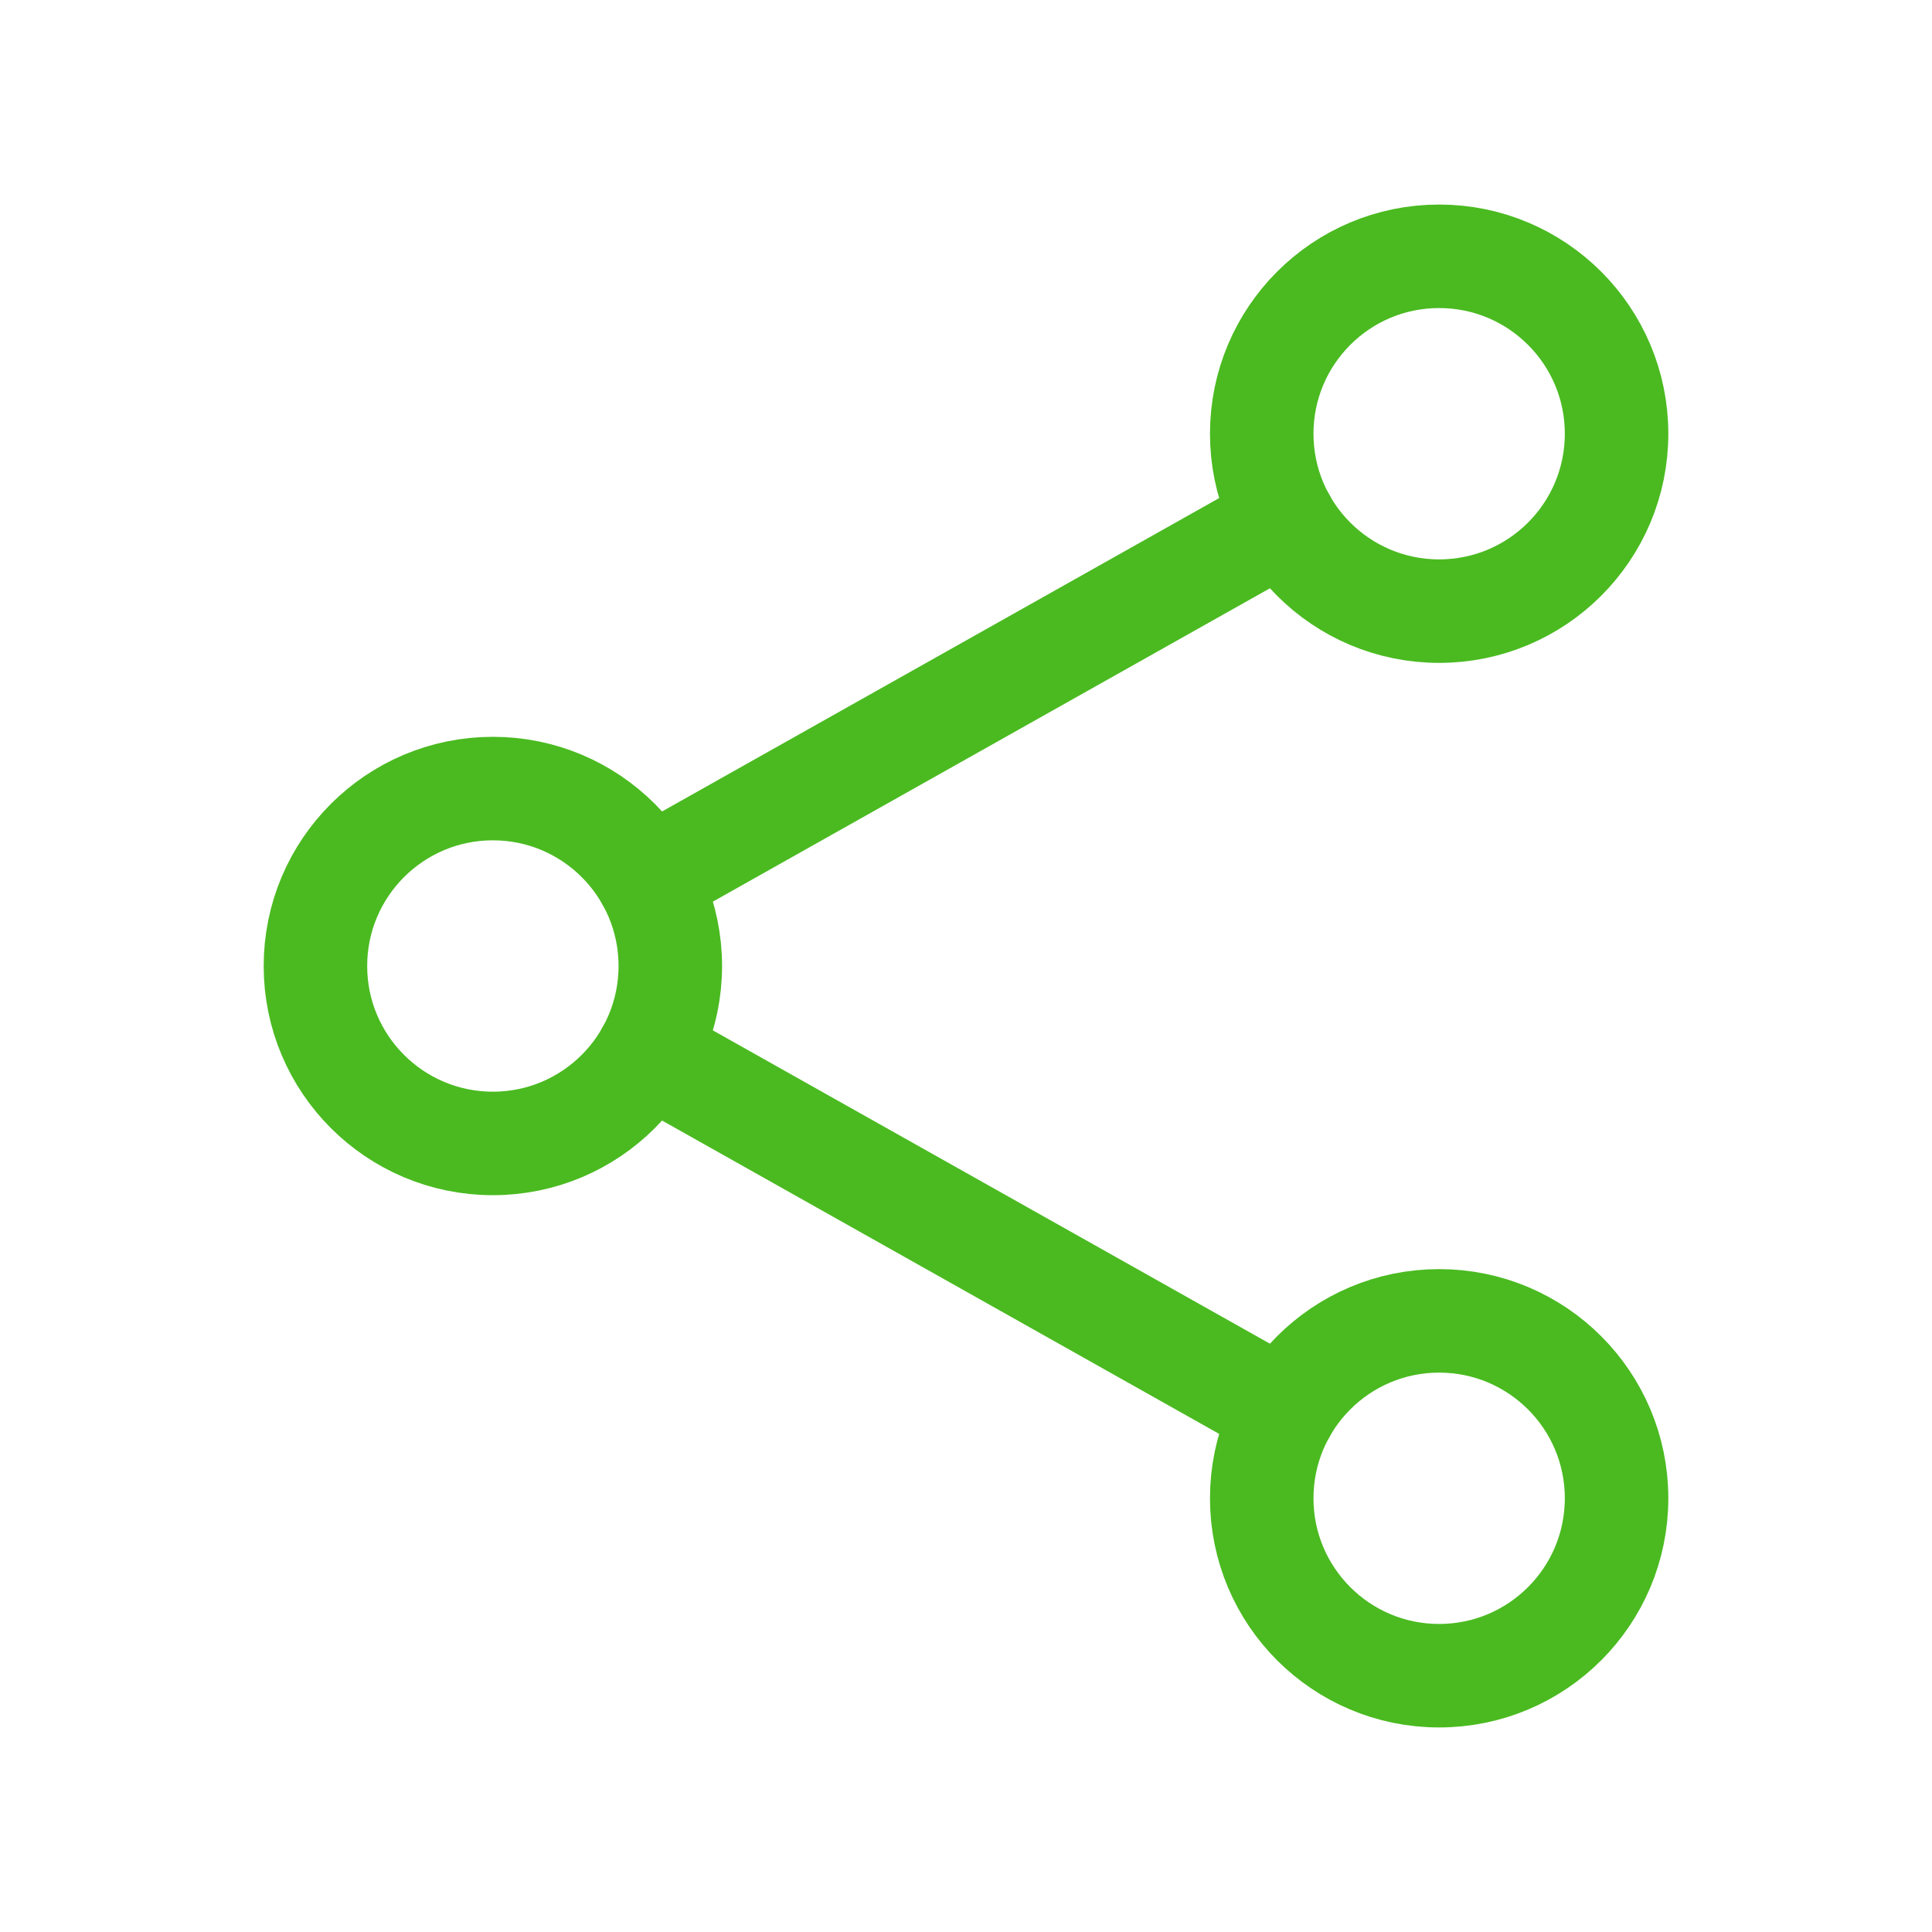
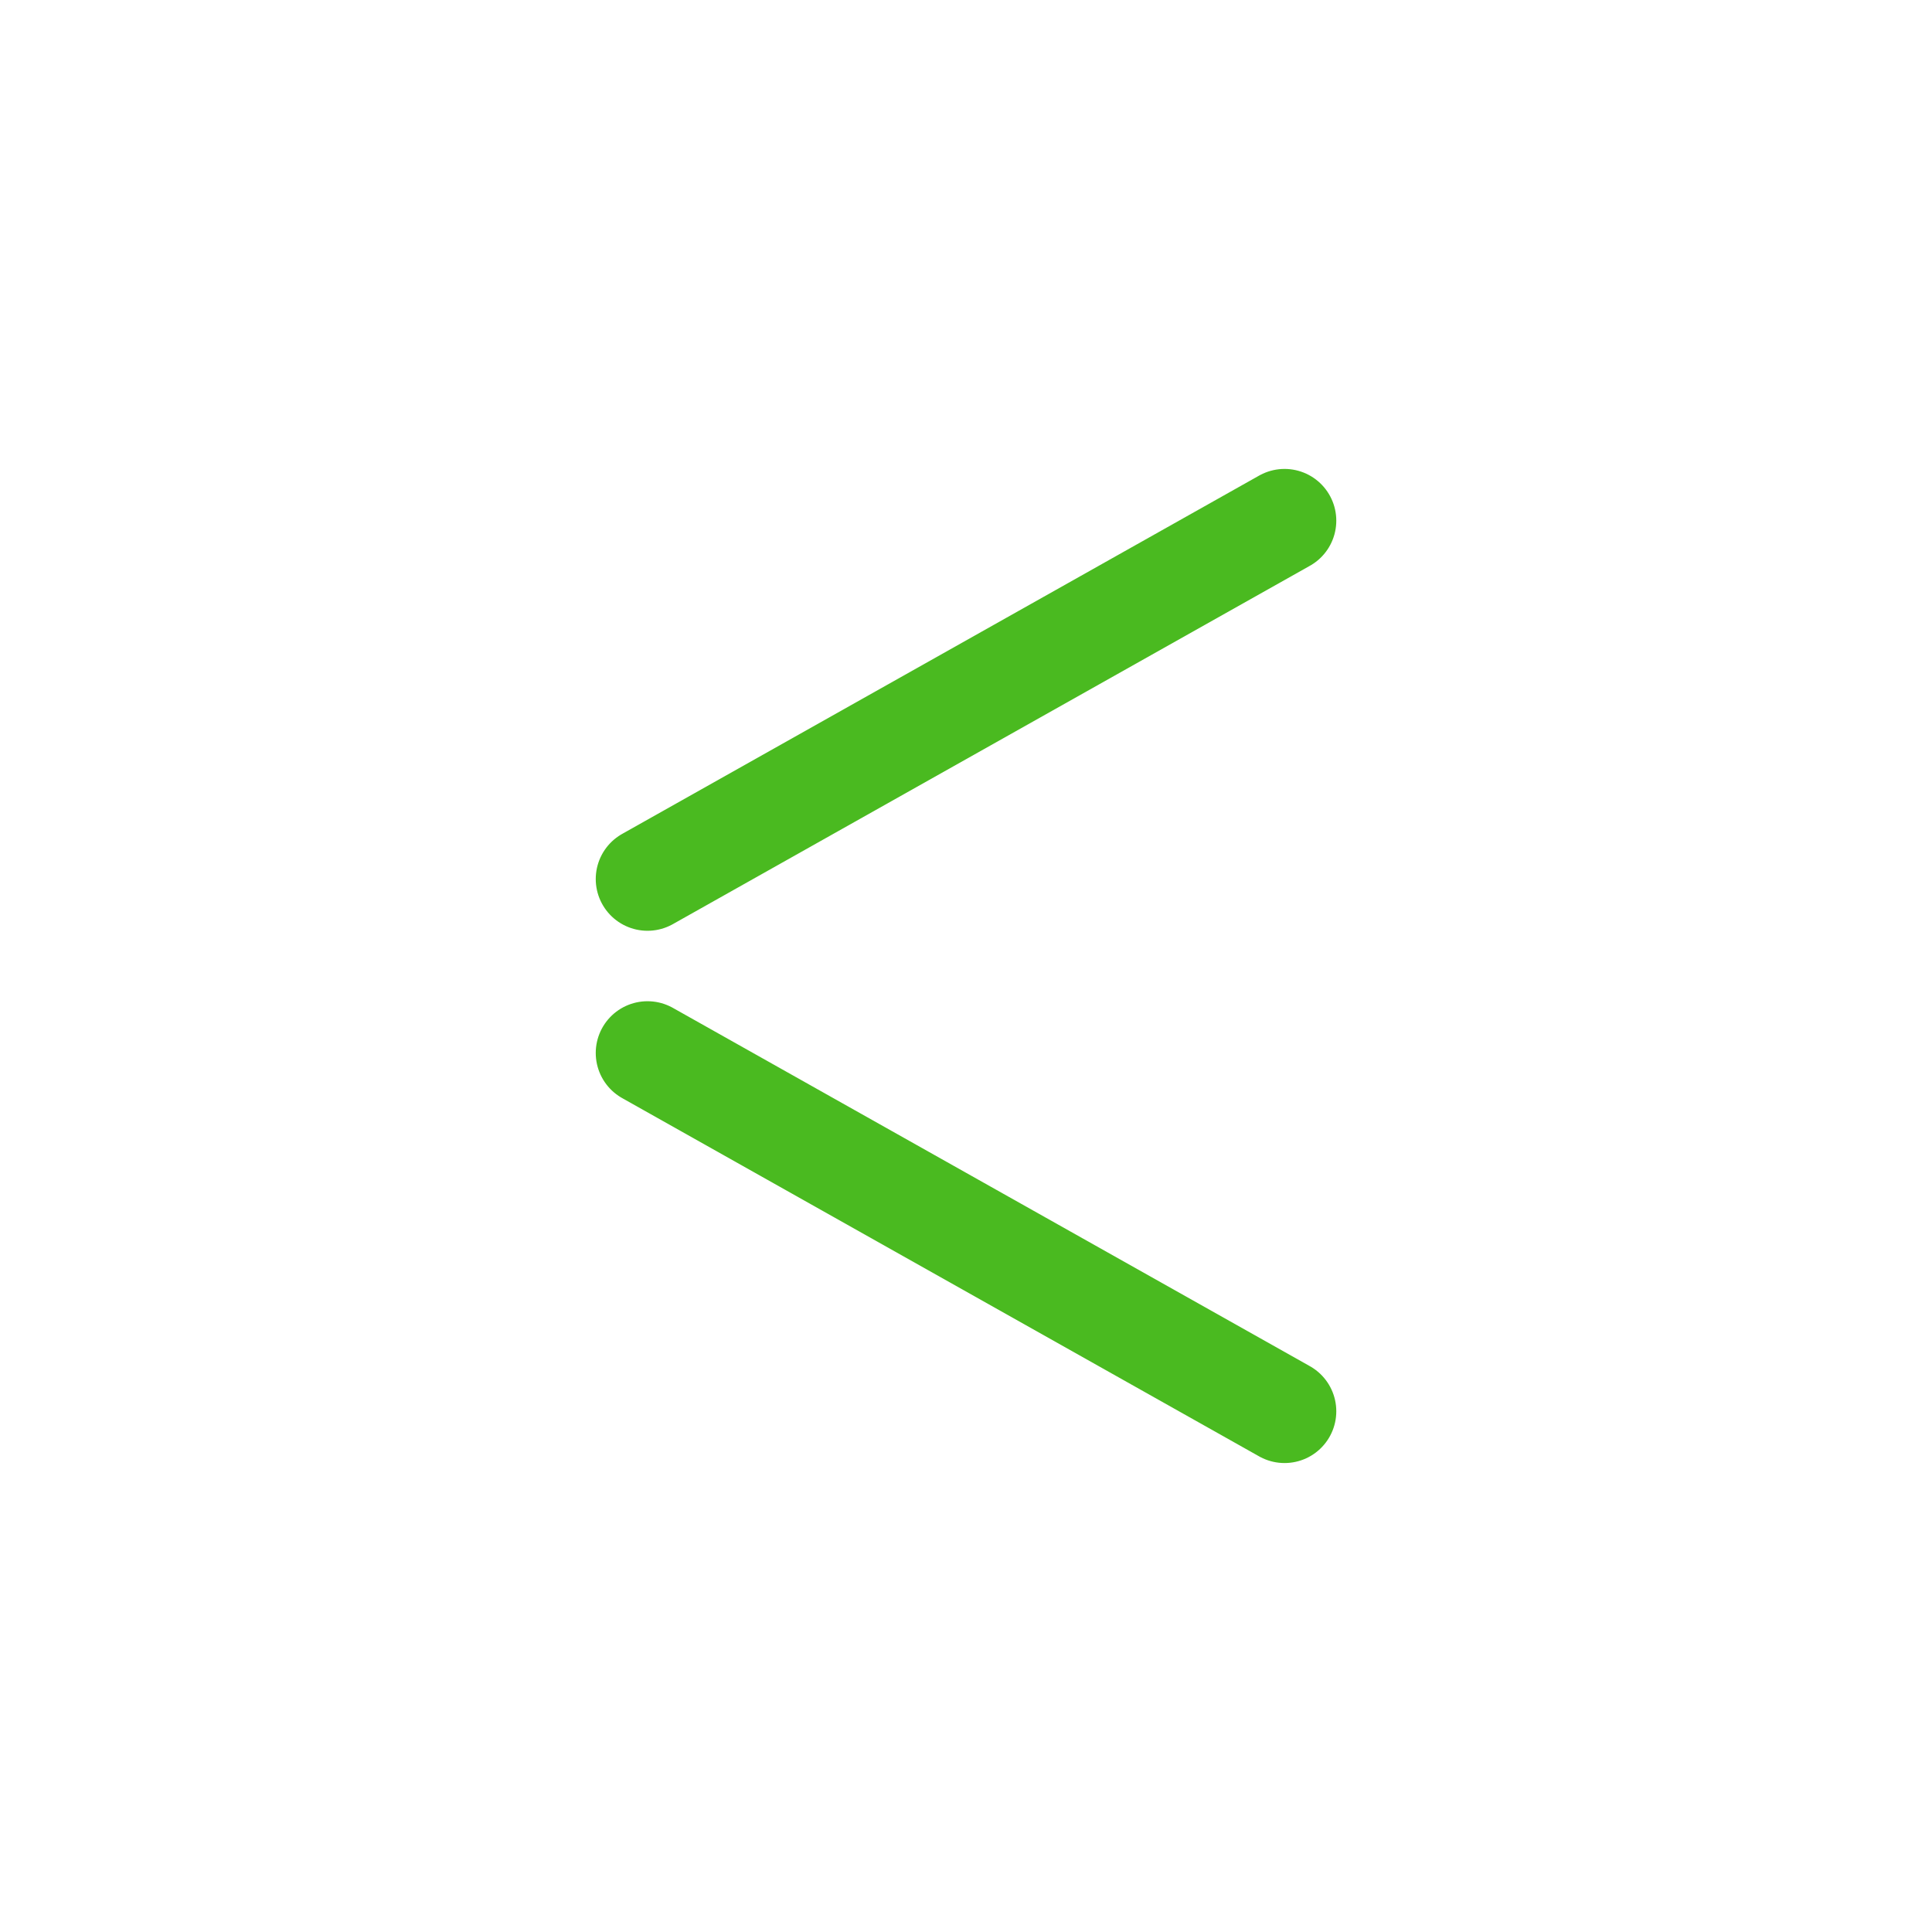
<svg xmlns="http://www.w3.org/2000/svg" width="56" height="56" viewBox="0 0 56 56" fill="none">
-   <path d="M14.286 33.143C17.126 33.143 19.429 30.84 19.429 28C19.429 25.16 17.126 22.857 14.286 22.857C11.446 22.857 9.143 25.16 9.143 28C9.143 30.84 11.446 33.143 14.286 33.143Z" stroke="#4ABA20" stroke-width="3" stroke-linecap="round" stroke-linejoin="round" />
-   <path d="M41.714 17.714C44.555 17.714 46.857 15.412 46.857 12.571C46.857 9.731 44.555 7.429 41.714 7.429C38.874 7.429 36.572 9.731 36.572 12.571C36.572 15.412 38.874 17.714 41.714 17.714Z" stroke="#4ABA20" stroke-width="3" stroke-linecap="round" stroke-linejoin="round" />
-   <path d="M41.714 48.571C44.555 48.571 46.857 46.269 46.857 43.428C46.857 40.588 44.555 38.286 41.714 38.286C38.874 38.286 36.572 40.588 36.572 43.428C36.572 46.269 38.874 48.571 41.714 48.571Z" stroke="#4ABA20" stroke-width="3" stroke-linecap="round" stroke-linejoin="round" />
  <path d="M18.768 30.521L37.233 40.907M37.233 15.092L18.768 25.479" stroke="#4ABA20" stroke-width="3" stroke-linecap="round" stroke-linejoin="round" />
</svg>